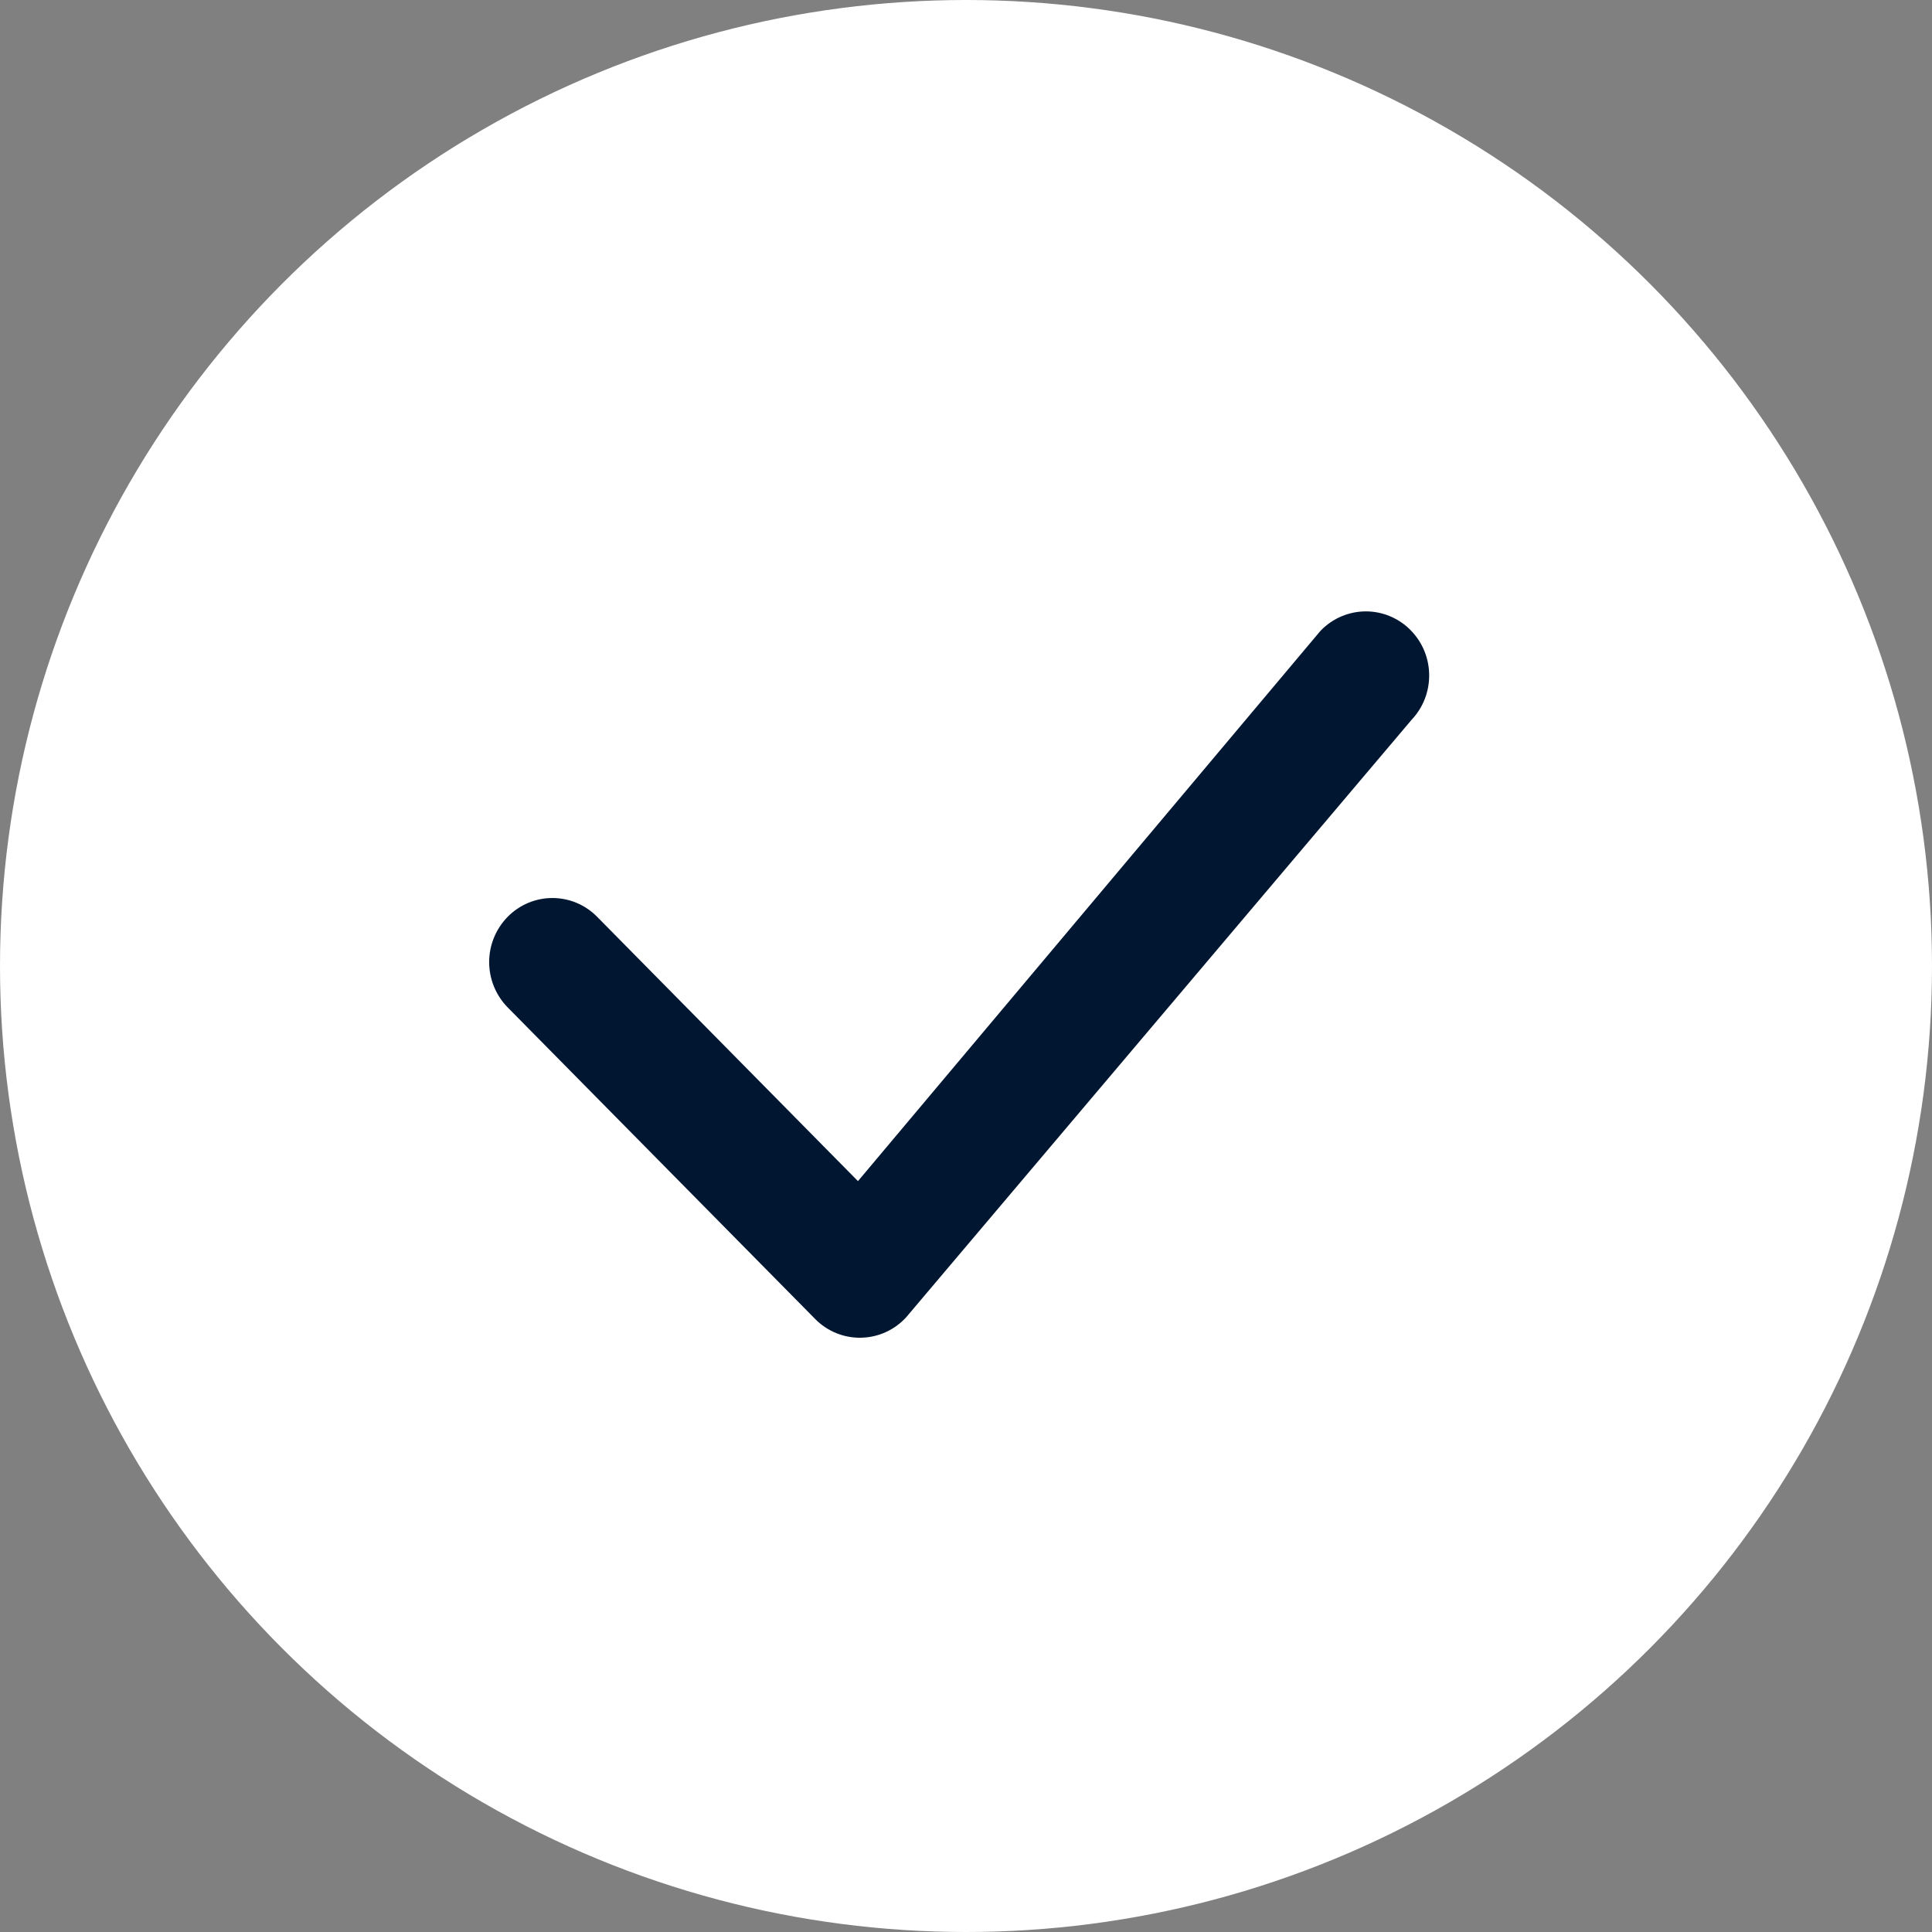
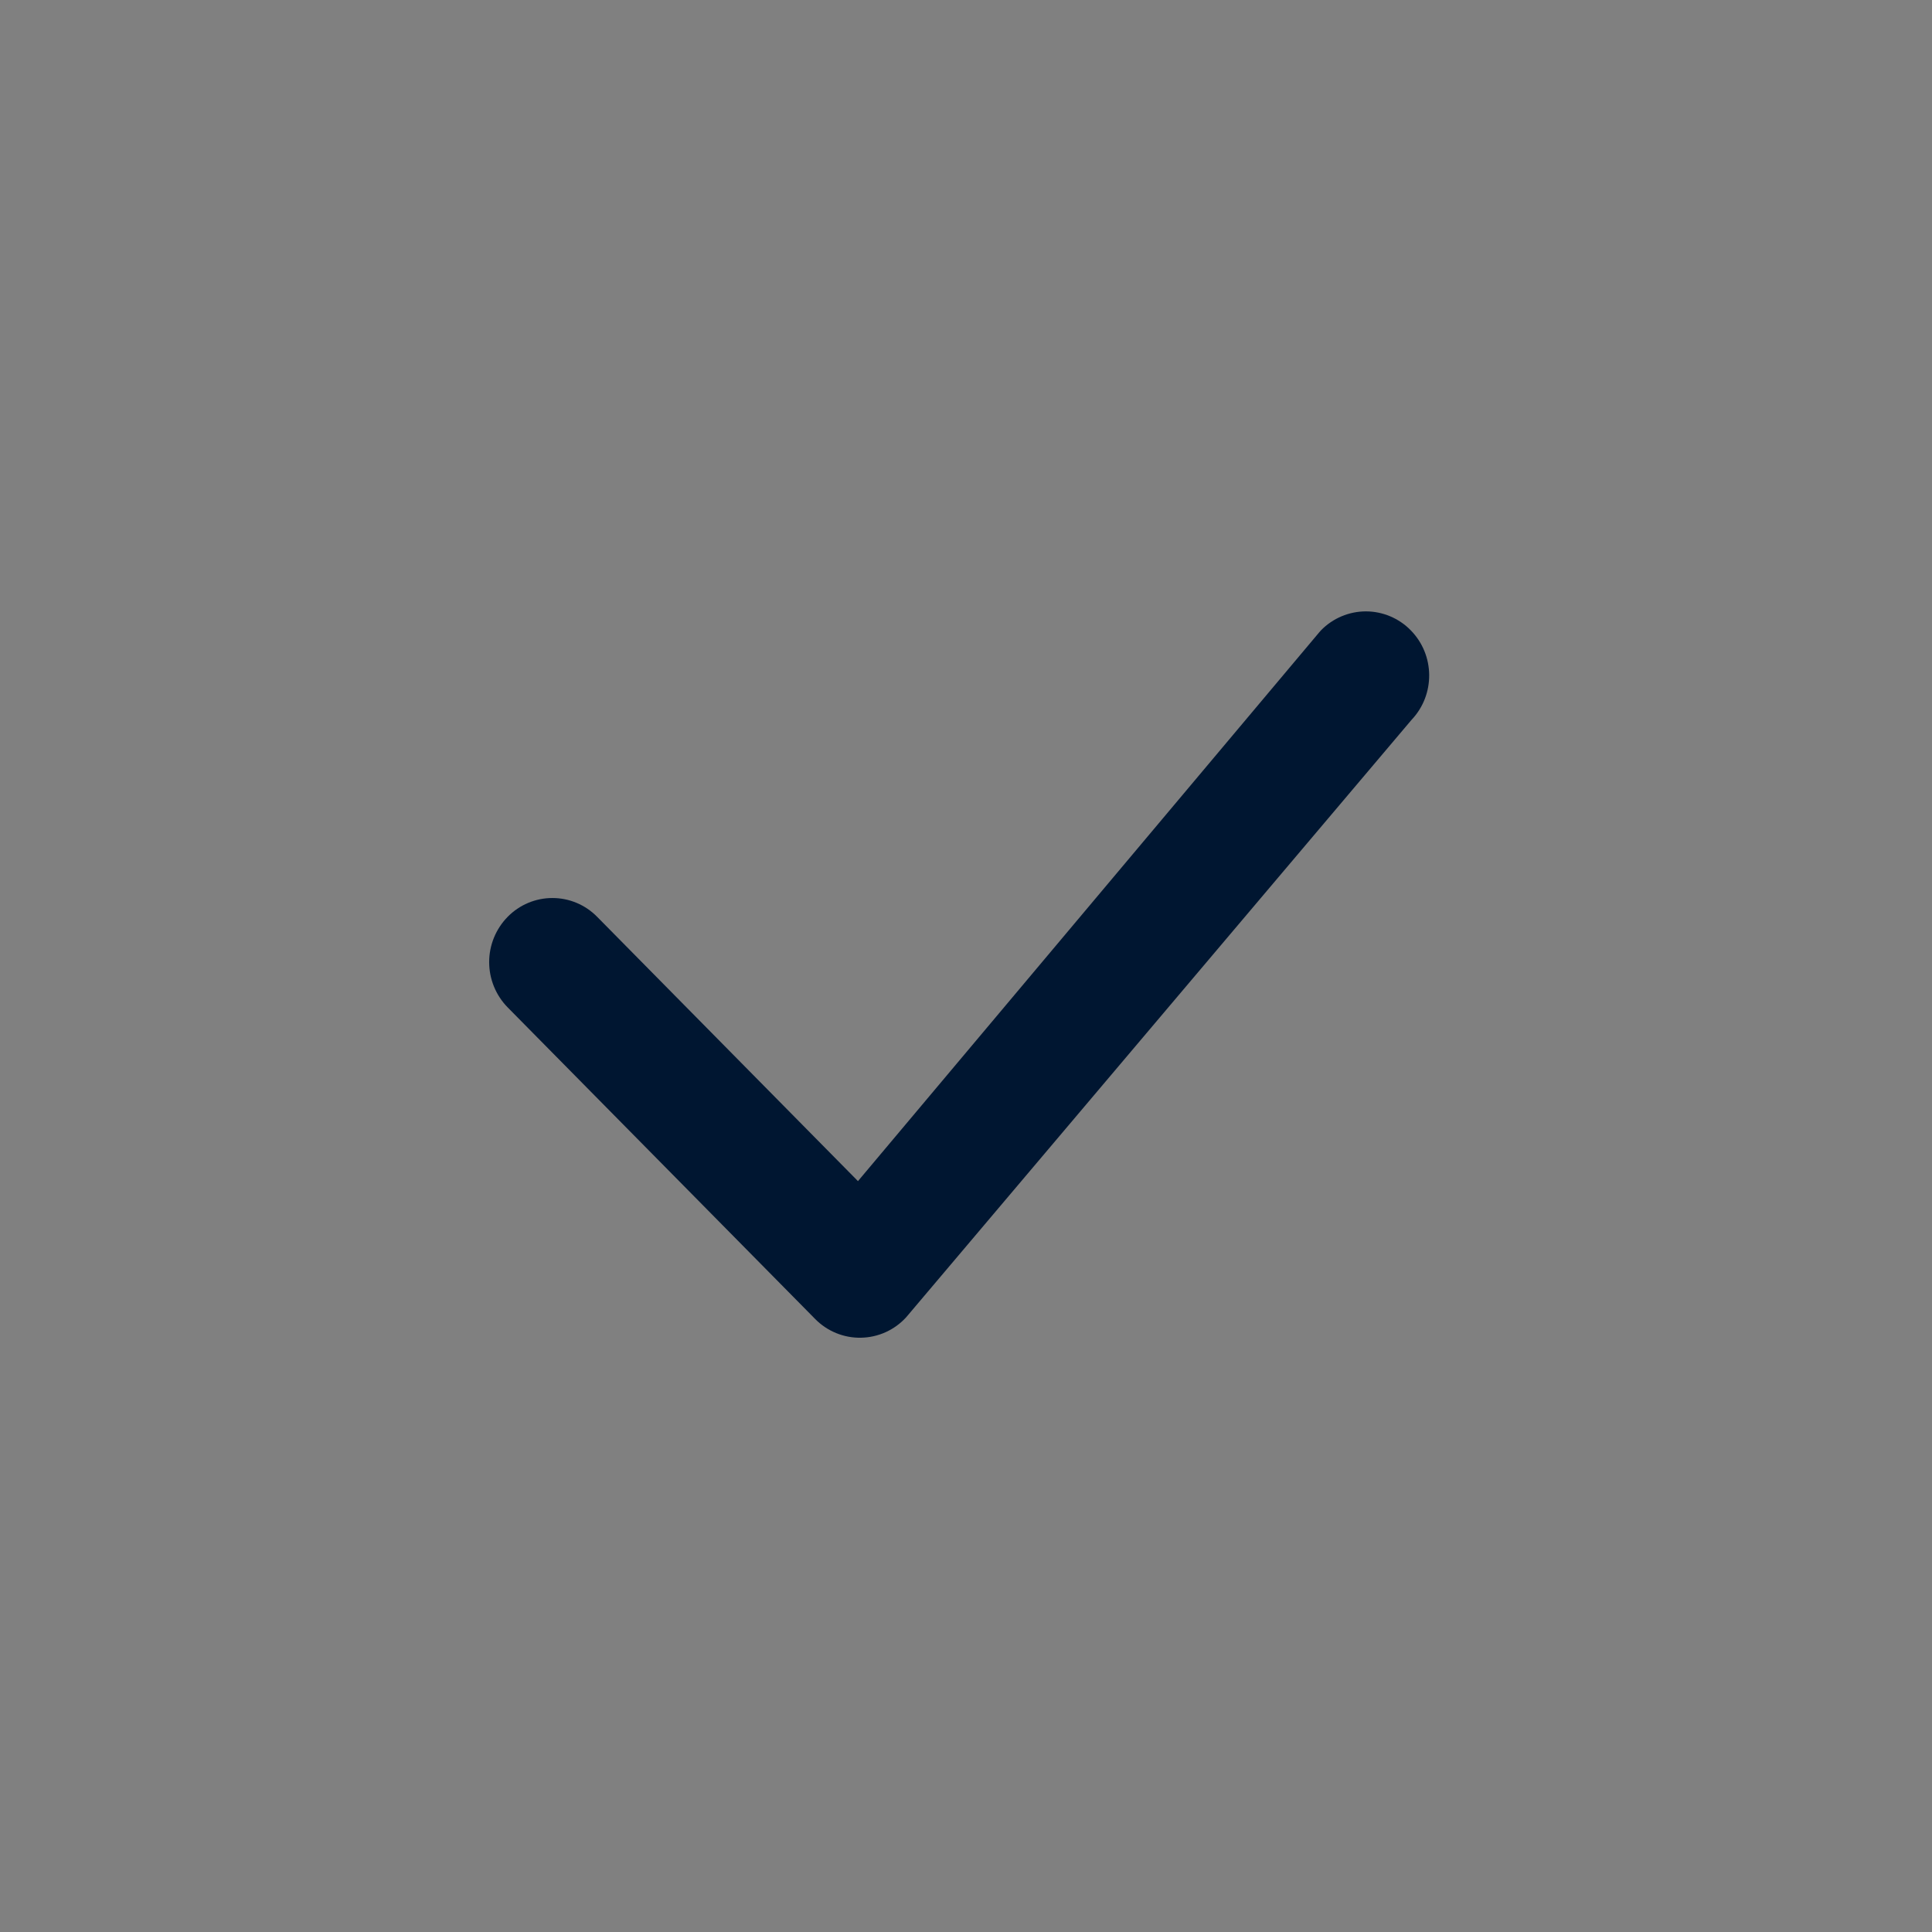
<svg xmlns="http://www.w3.org/2000/svg" width="100" height="100" viewBox="0 0 100 100" fill="none">
  <rect x="0" y="0" width="100" height="100" fill="#808080" stroke="none" />
-   <circle cx="50" cy="50" r="50" fill="white" />
  <path d="M68.382 32.618C68.684 32.31 69.044 32.066 69.442 31.899C69.84 31.732 70.267 31.645 70.698 31.645C71.129 31.645 71.556 31.732 71.954 31.899C72.351 32.066 72.712 32.31 73.013 32.618C74.278 33.897 74.296 35.962 73.058 37.263L46.903 68.182C46.606 68.508 46.245 68.77 45.844 68.952C45.442 69.134 45.007 69.232 44.566 69.24C44.125 69.249 43.687 69.167 43.279 69C42.871 68.833 42.501 68.585 42.192 68.27L26.277 52.143C25.663 51.517 25.319 50.675 25.319 49.798C25.319 48.922 25.663 48.08 26.277 47.454C26.579 47.146 26.939 46.901 27.337 46.734C27.734 46.567 28.161 46.481 28.593 46.481C29.024 46.481 29.451 46.567 29.848 46.734C30.246 46.901 30.606 47.146 30.908 47.454L44.408 61.135L68.294 32.716C68.321 32.681 68.351 32.649 68.382 32.618Z" fill="#001631" />
</svg>